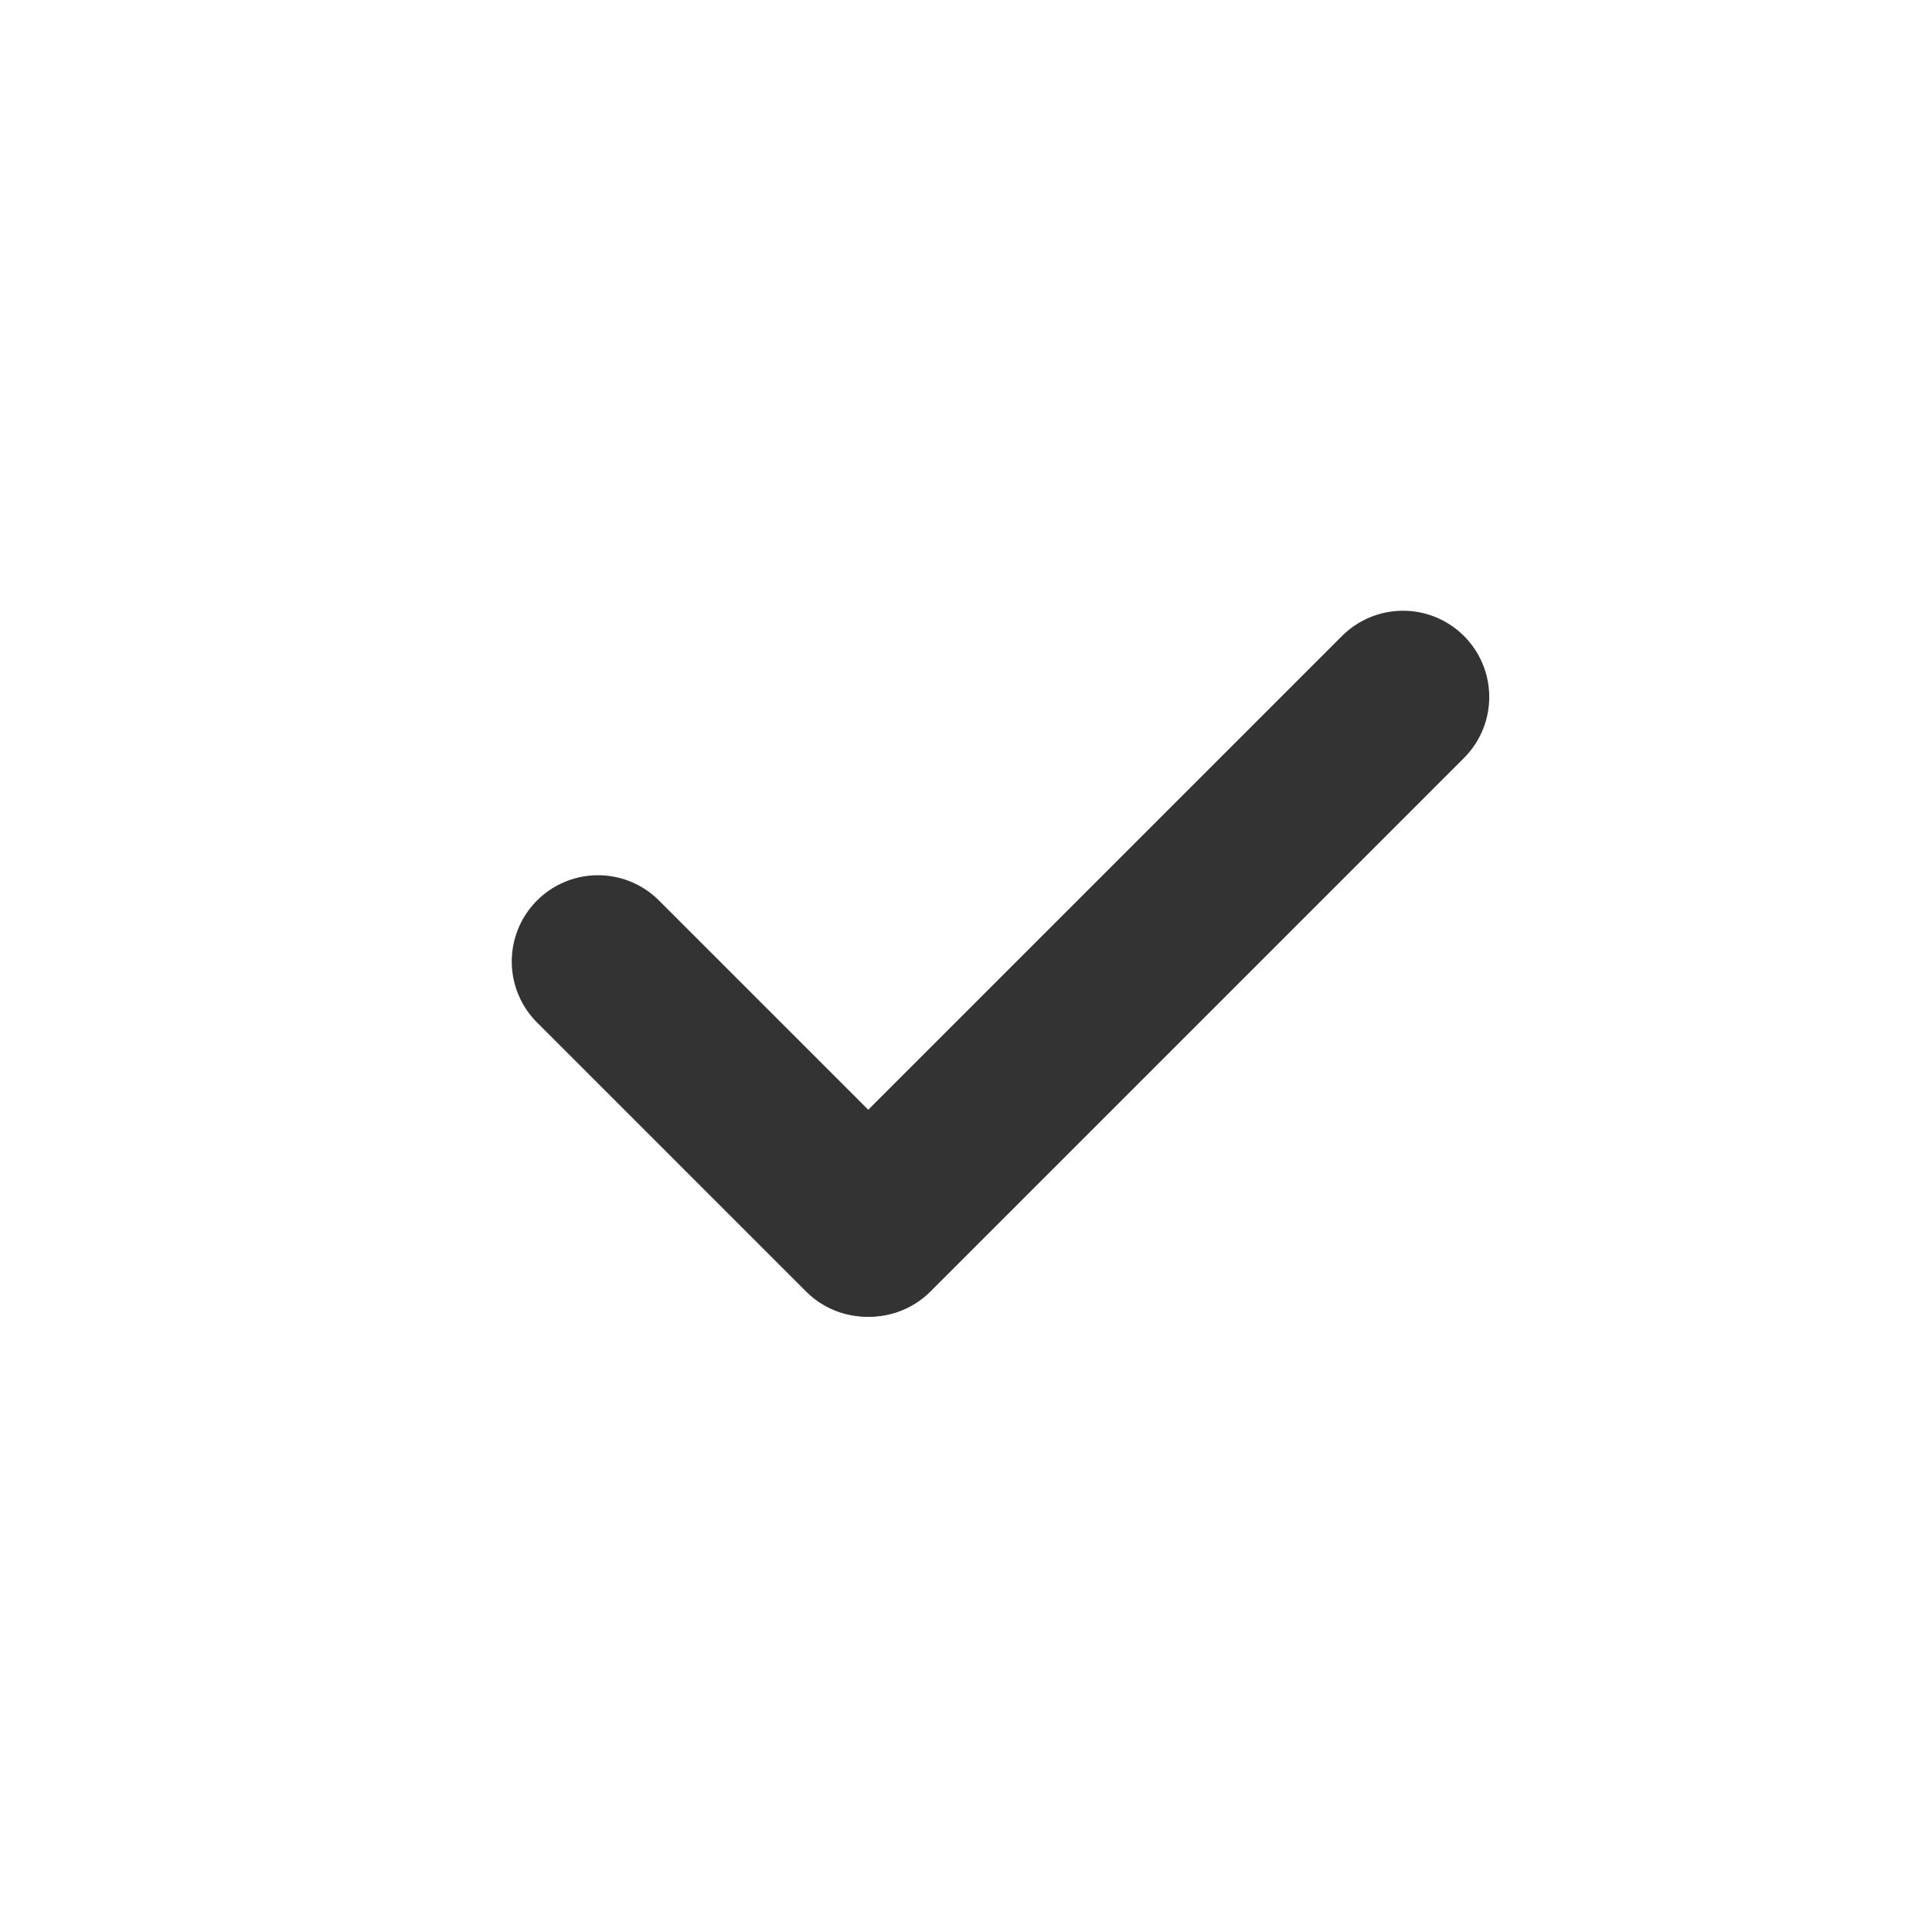
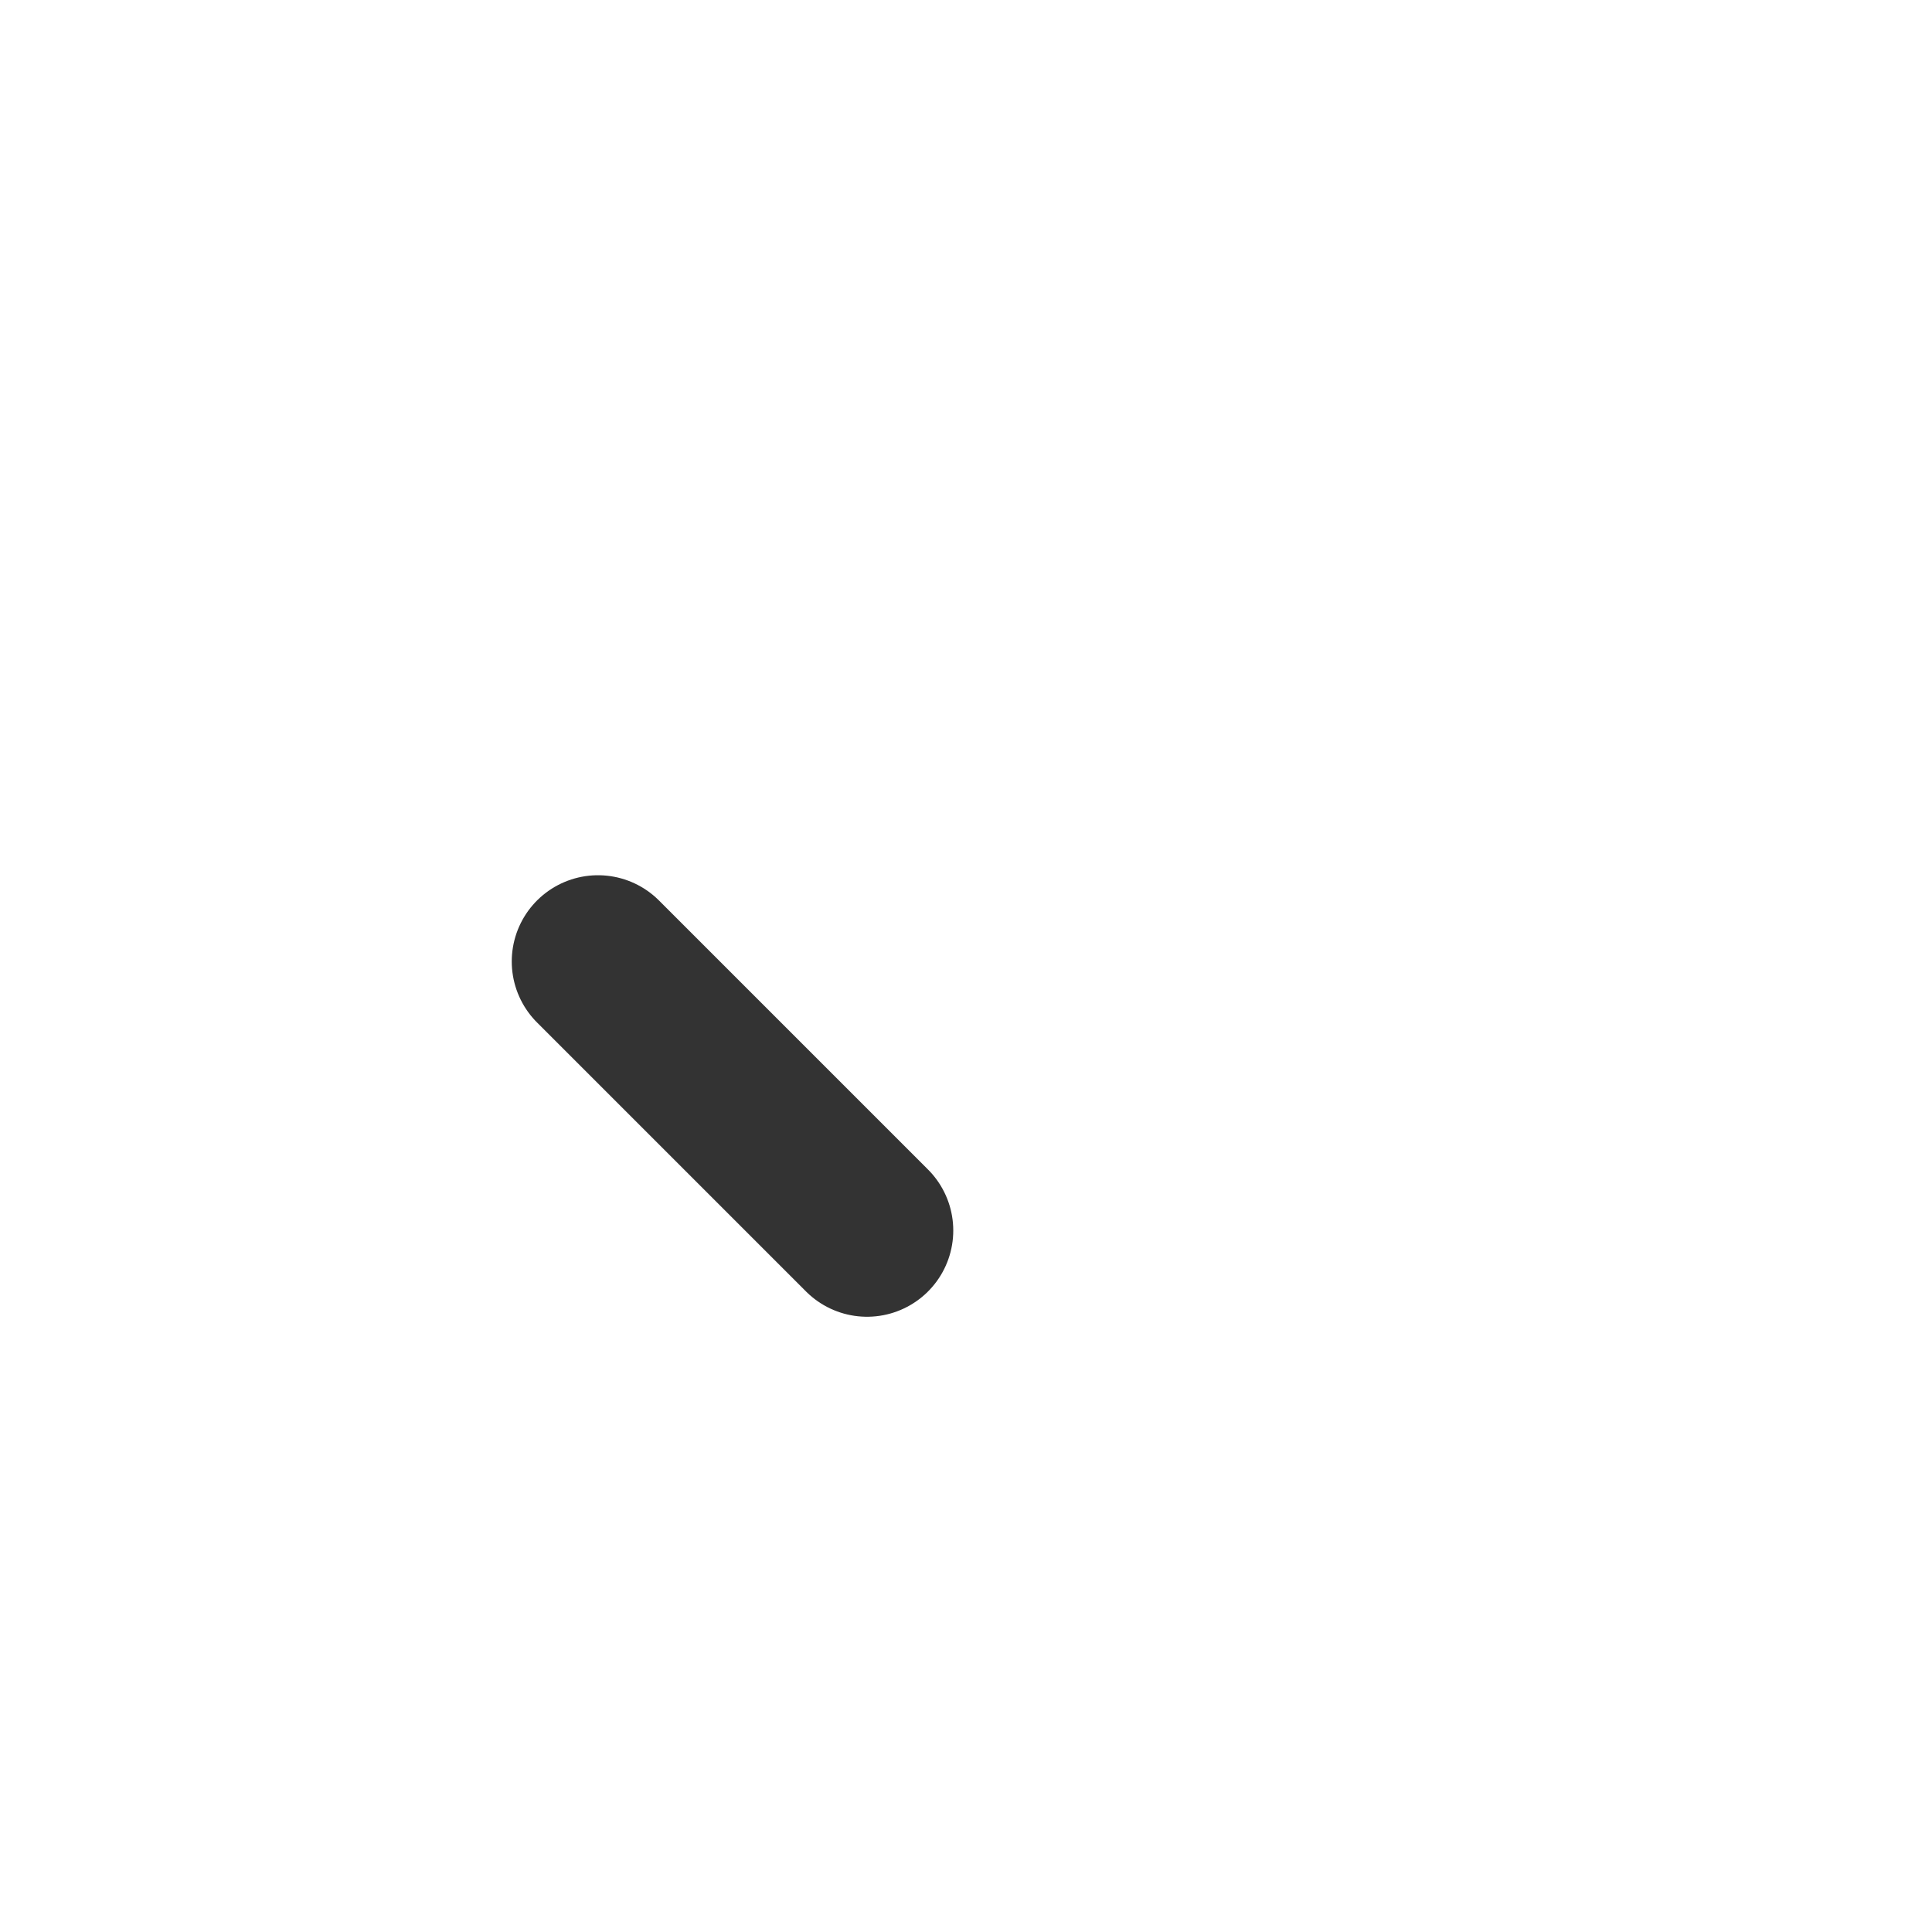
<svg xmlns="http://www.w3.org/2000/svg" width="168" height="168" viewBox="0 0 168 168" fill="none">
-   <line x1="122" y1="60.607" x2="75.607" y2="107" stroke="#333333" stroke-width="15" stroke-linecap="round" />
  <line x1="75.393" y1="107" x2="52" y2="83.607" stroke="#333333" stroke-width="15" stroke-linecap="round" />
</svg>